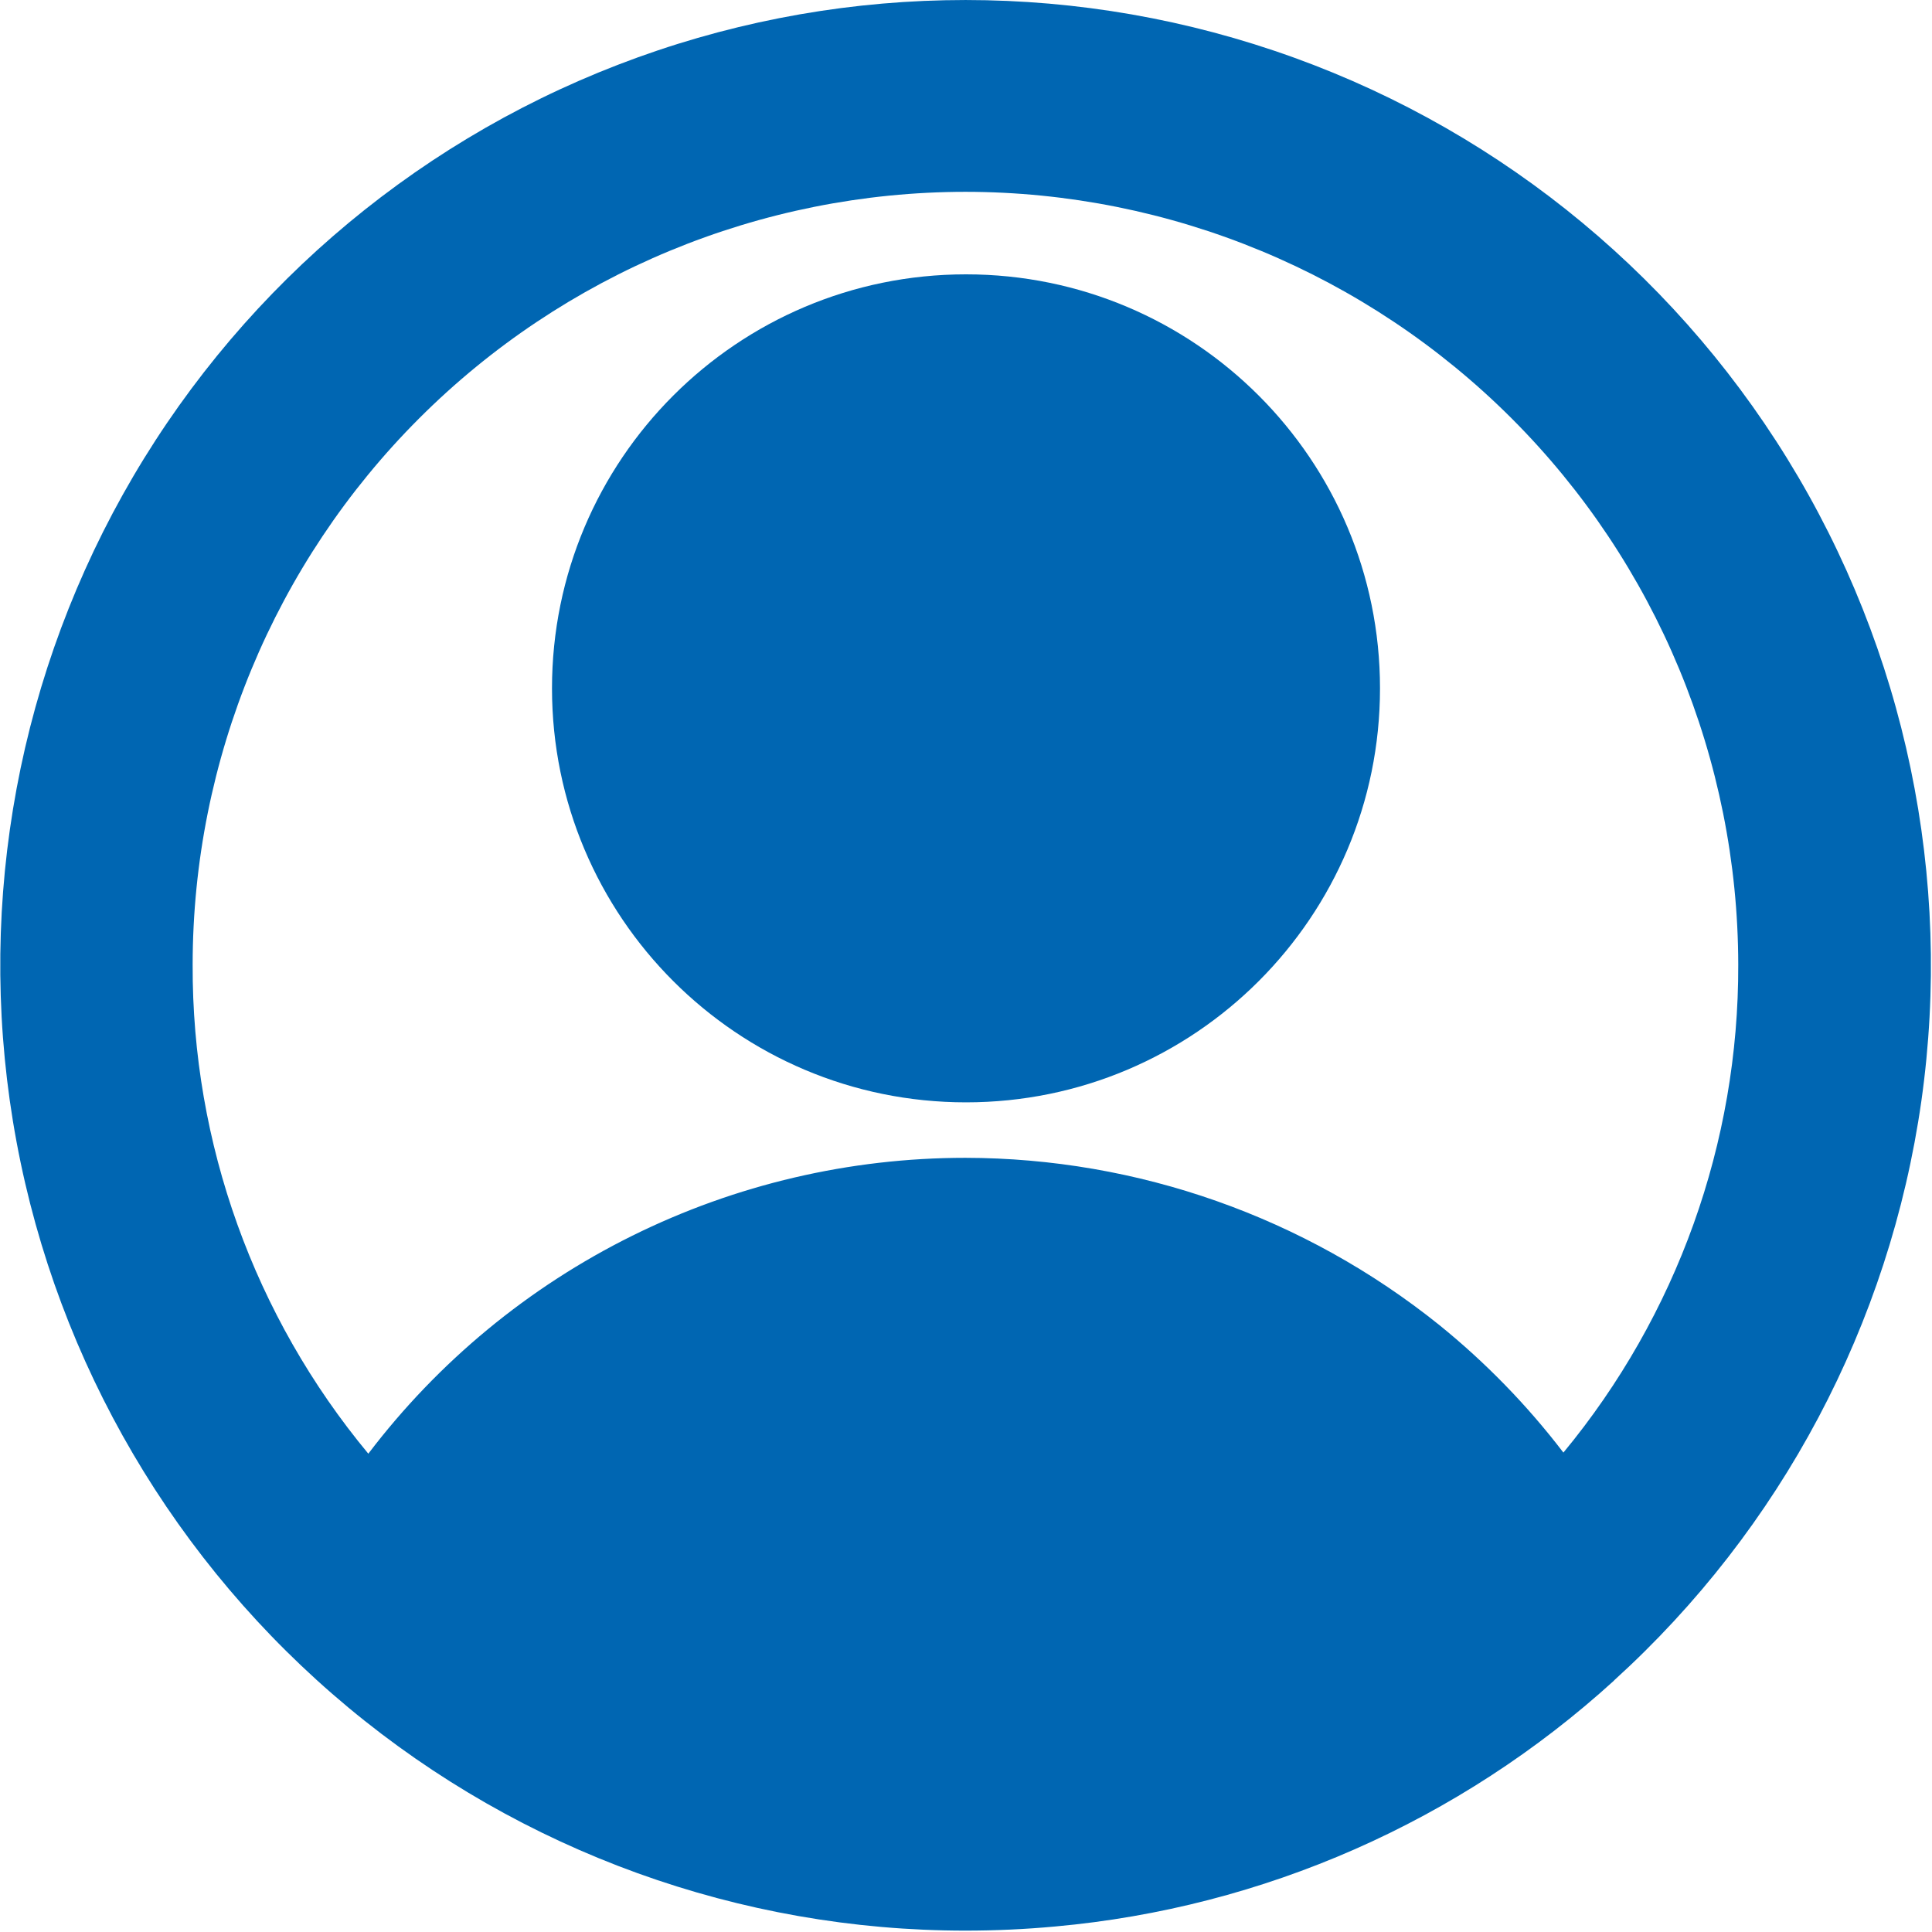
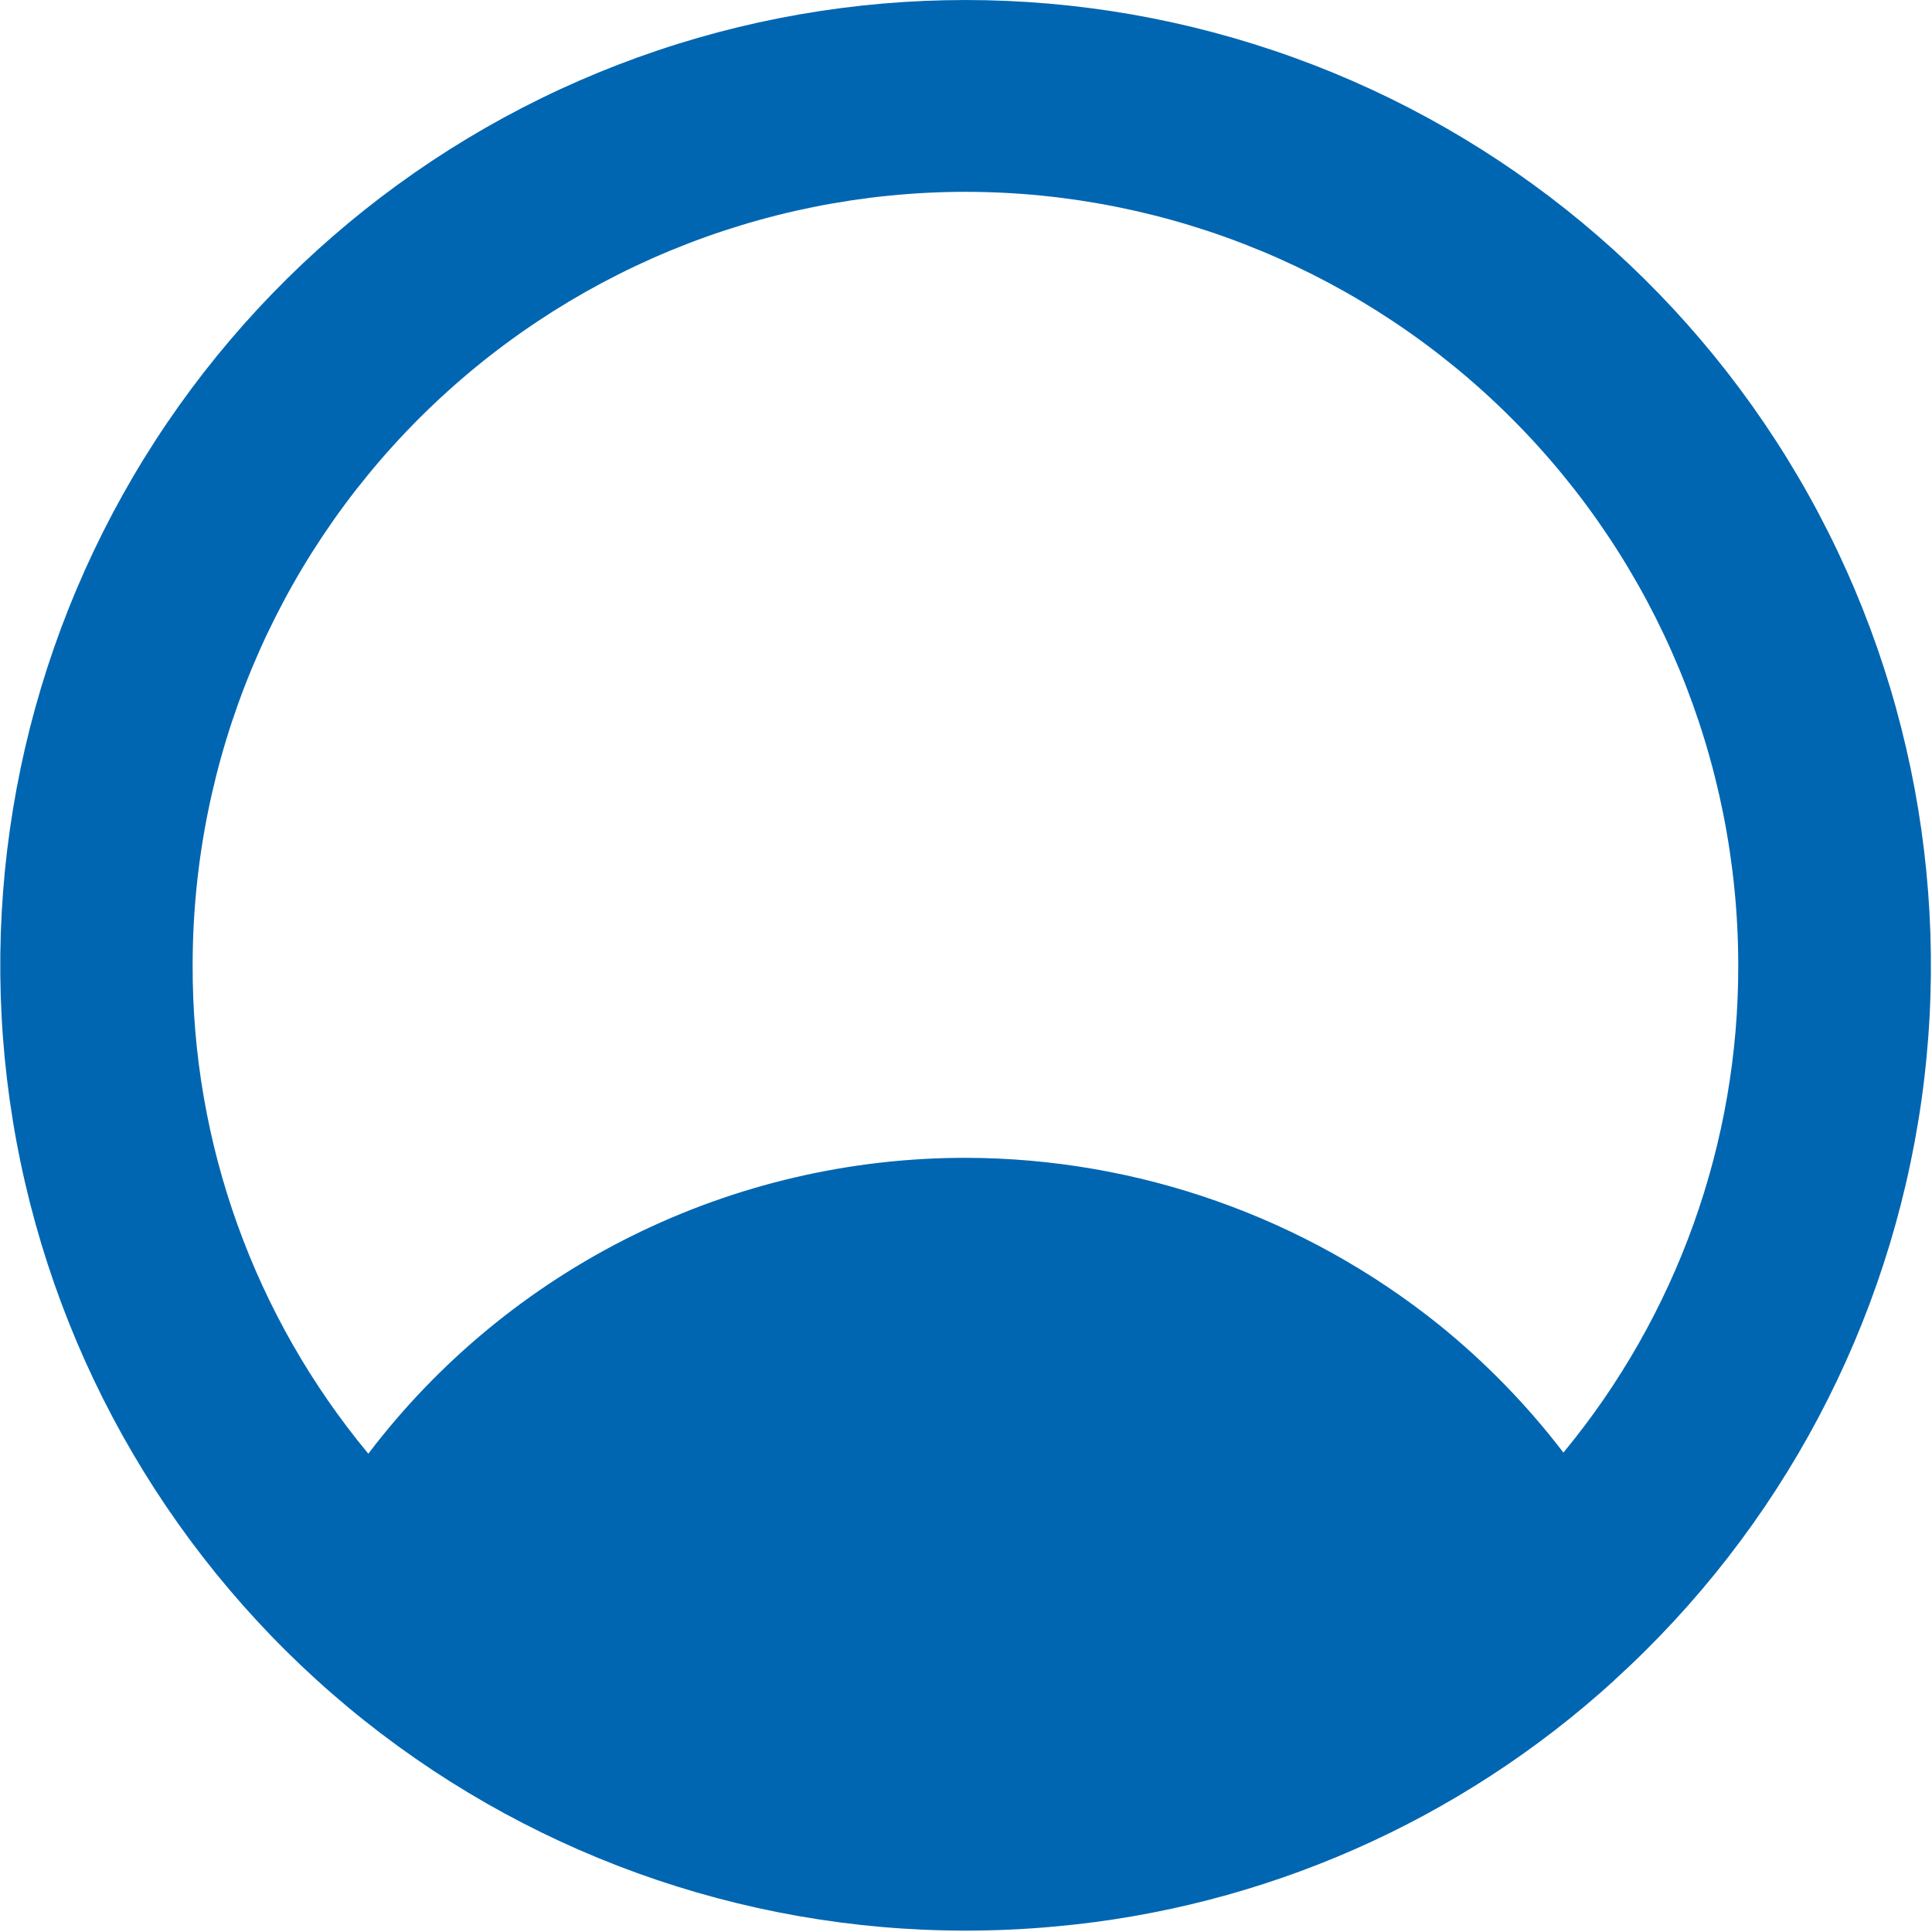
<svg xmlns="http://www.w3.org/2000/svg" width="14" height="14" viewBox="0 0 14 14" fill="none">
  <path d="M11.696 12.177C12.905 11.08 13.693 9.595 13.923 7.978C14.152 6.361 13.809 4.715 12.952 3.325C12.095 1.935 10.779 0.888 9.232 0.367C7.684 -0.155 6.003 -0.119 4.479 0.469C2.956 1.056 1.686 2.159 0.89 3.584C0.094 5.01 -0.179 6.669 0.12 8.275C0.419 9.88 1.27 11.33 2.525 12.374C3.781 13.418 5.363 13.99 6.996 13.99C7.214 13.99 7.431 13.98 7.647 13.96C9.155 13.824 10.576 13.198 11.696 12.178V12.177ZM6.996 1.39C8.48 1.391 9.904 1.982 10.954 3.032C12.004 4.082 12.594 5.505 12.596 6.99C12.6 8.281 12.151 9.532 11.329 10.526C11.067 10.183 10.764 9.872 10.429 9.601C9.455 8.819 8.244 8.392 6.996 8.39C6.158 8.39 5.332 8.583 4.581 8.955C3.83 9.327 3.176 9.867 2.669 10.534C1.842 9.538 1.391 8.284 1.396 6.99C1.397 5.505 1.987 4.082 3.037 3.032C4.087 1.982 5.511 1.391 6.996 1.39V1.39Z" fill="#0066B2" />
-   <path d="M7 7.988C8.657 7.988 10 6.645 10 4.988C10 3.331 8.657 1.988 7 1.988C5.343 1.988 4 3.331 4 4.988C4 6.645 5.343 7.988 7 7.988Z" fill="#0066B2" />
</svg>